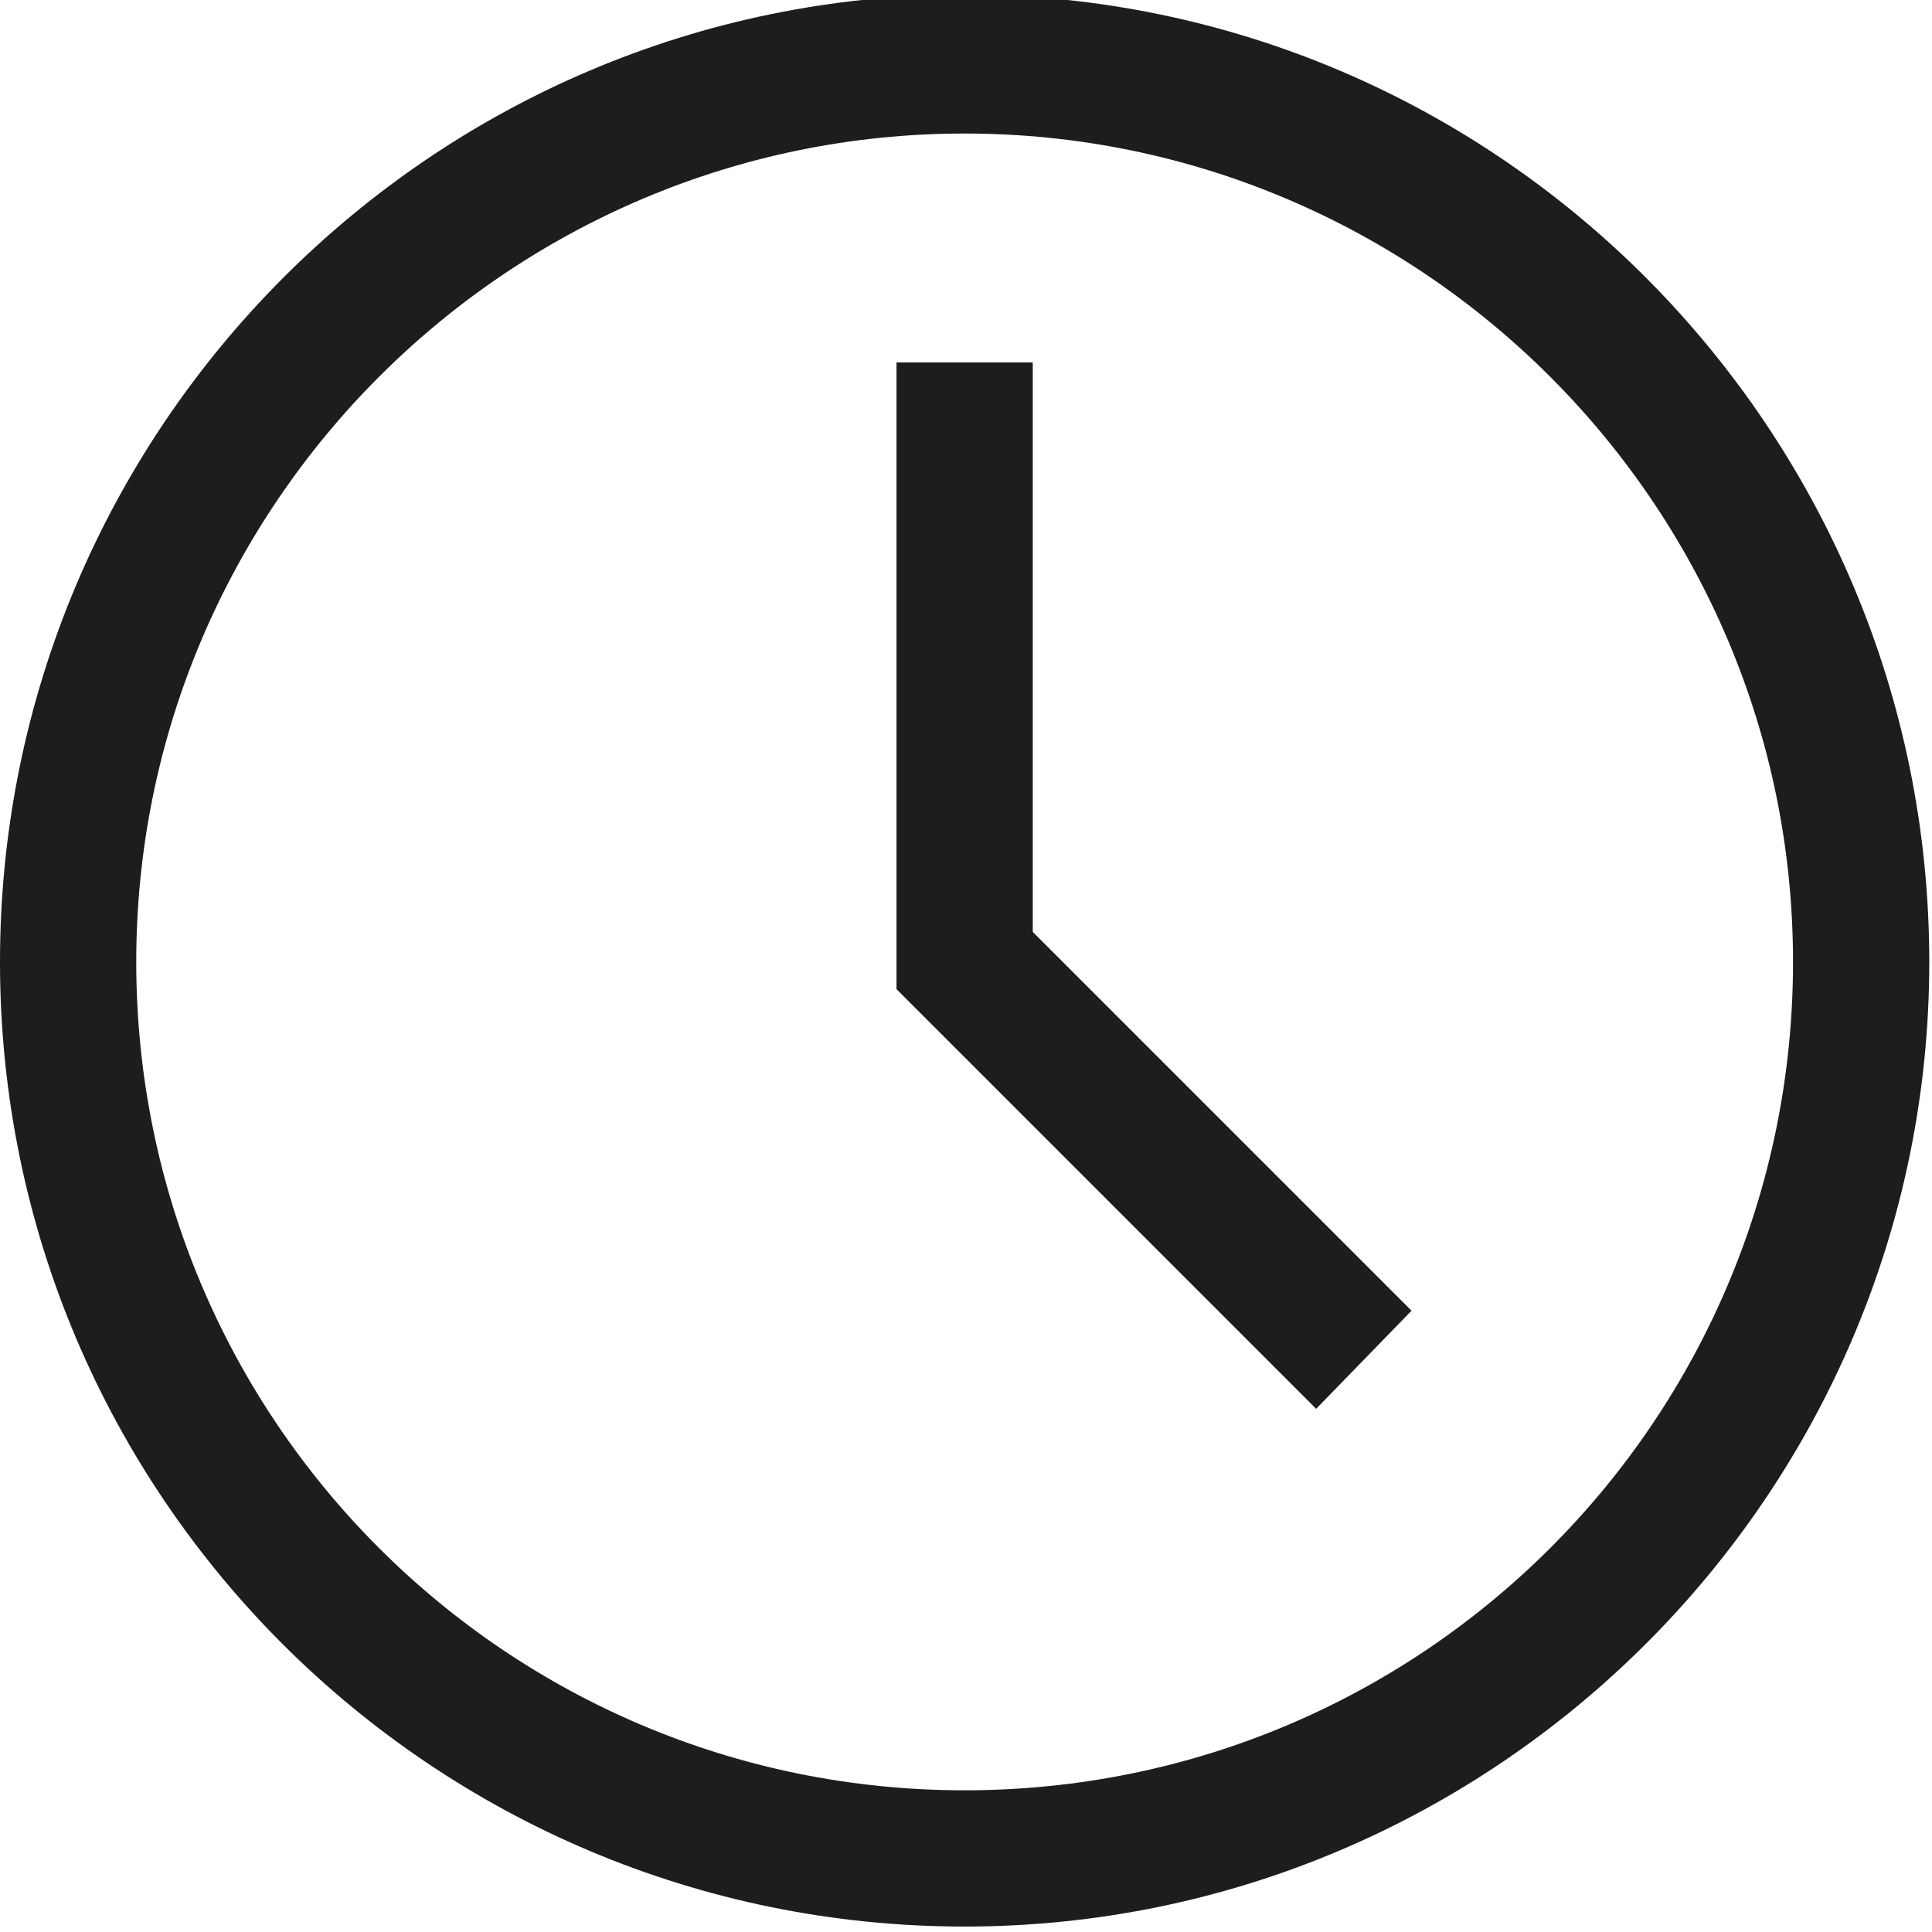
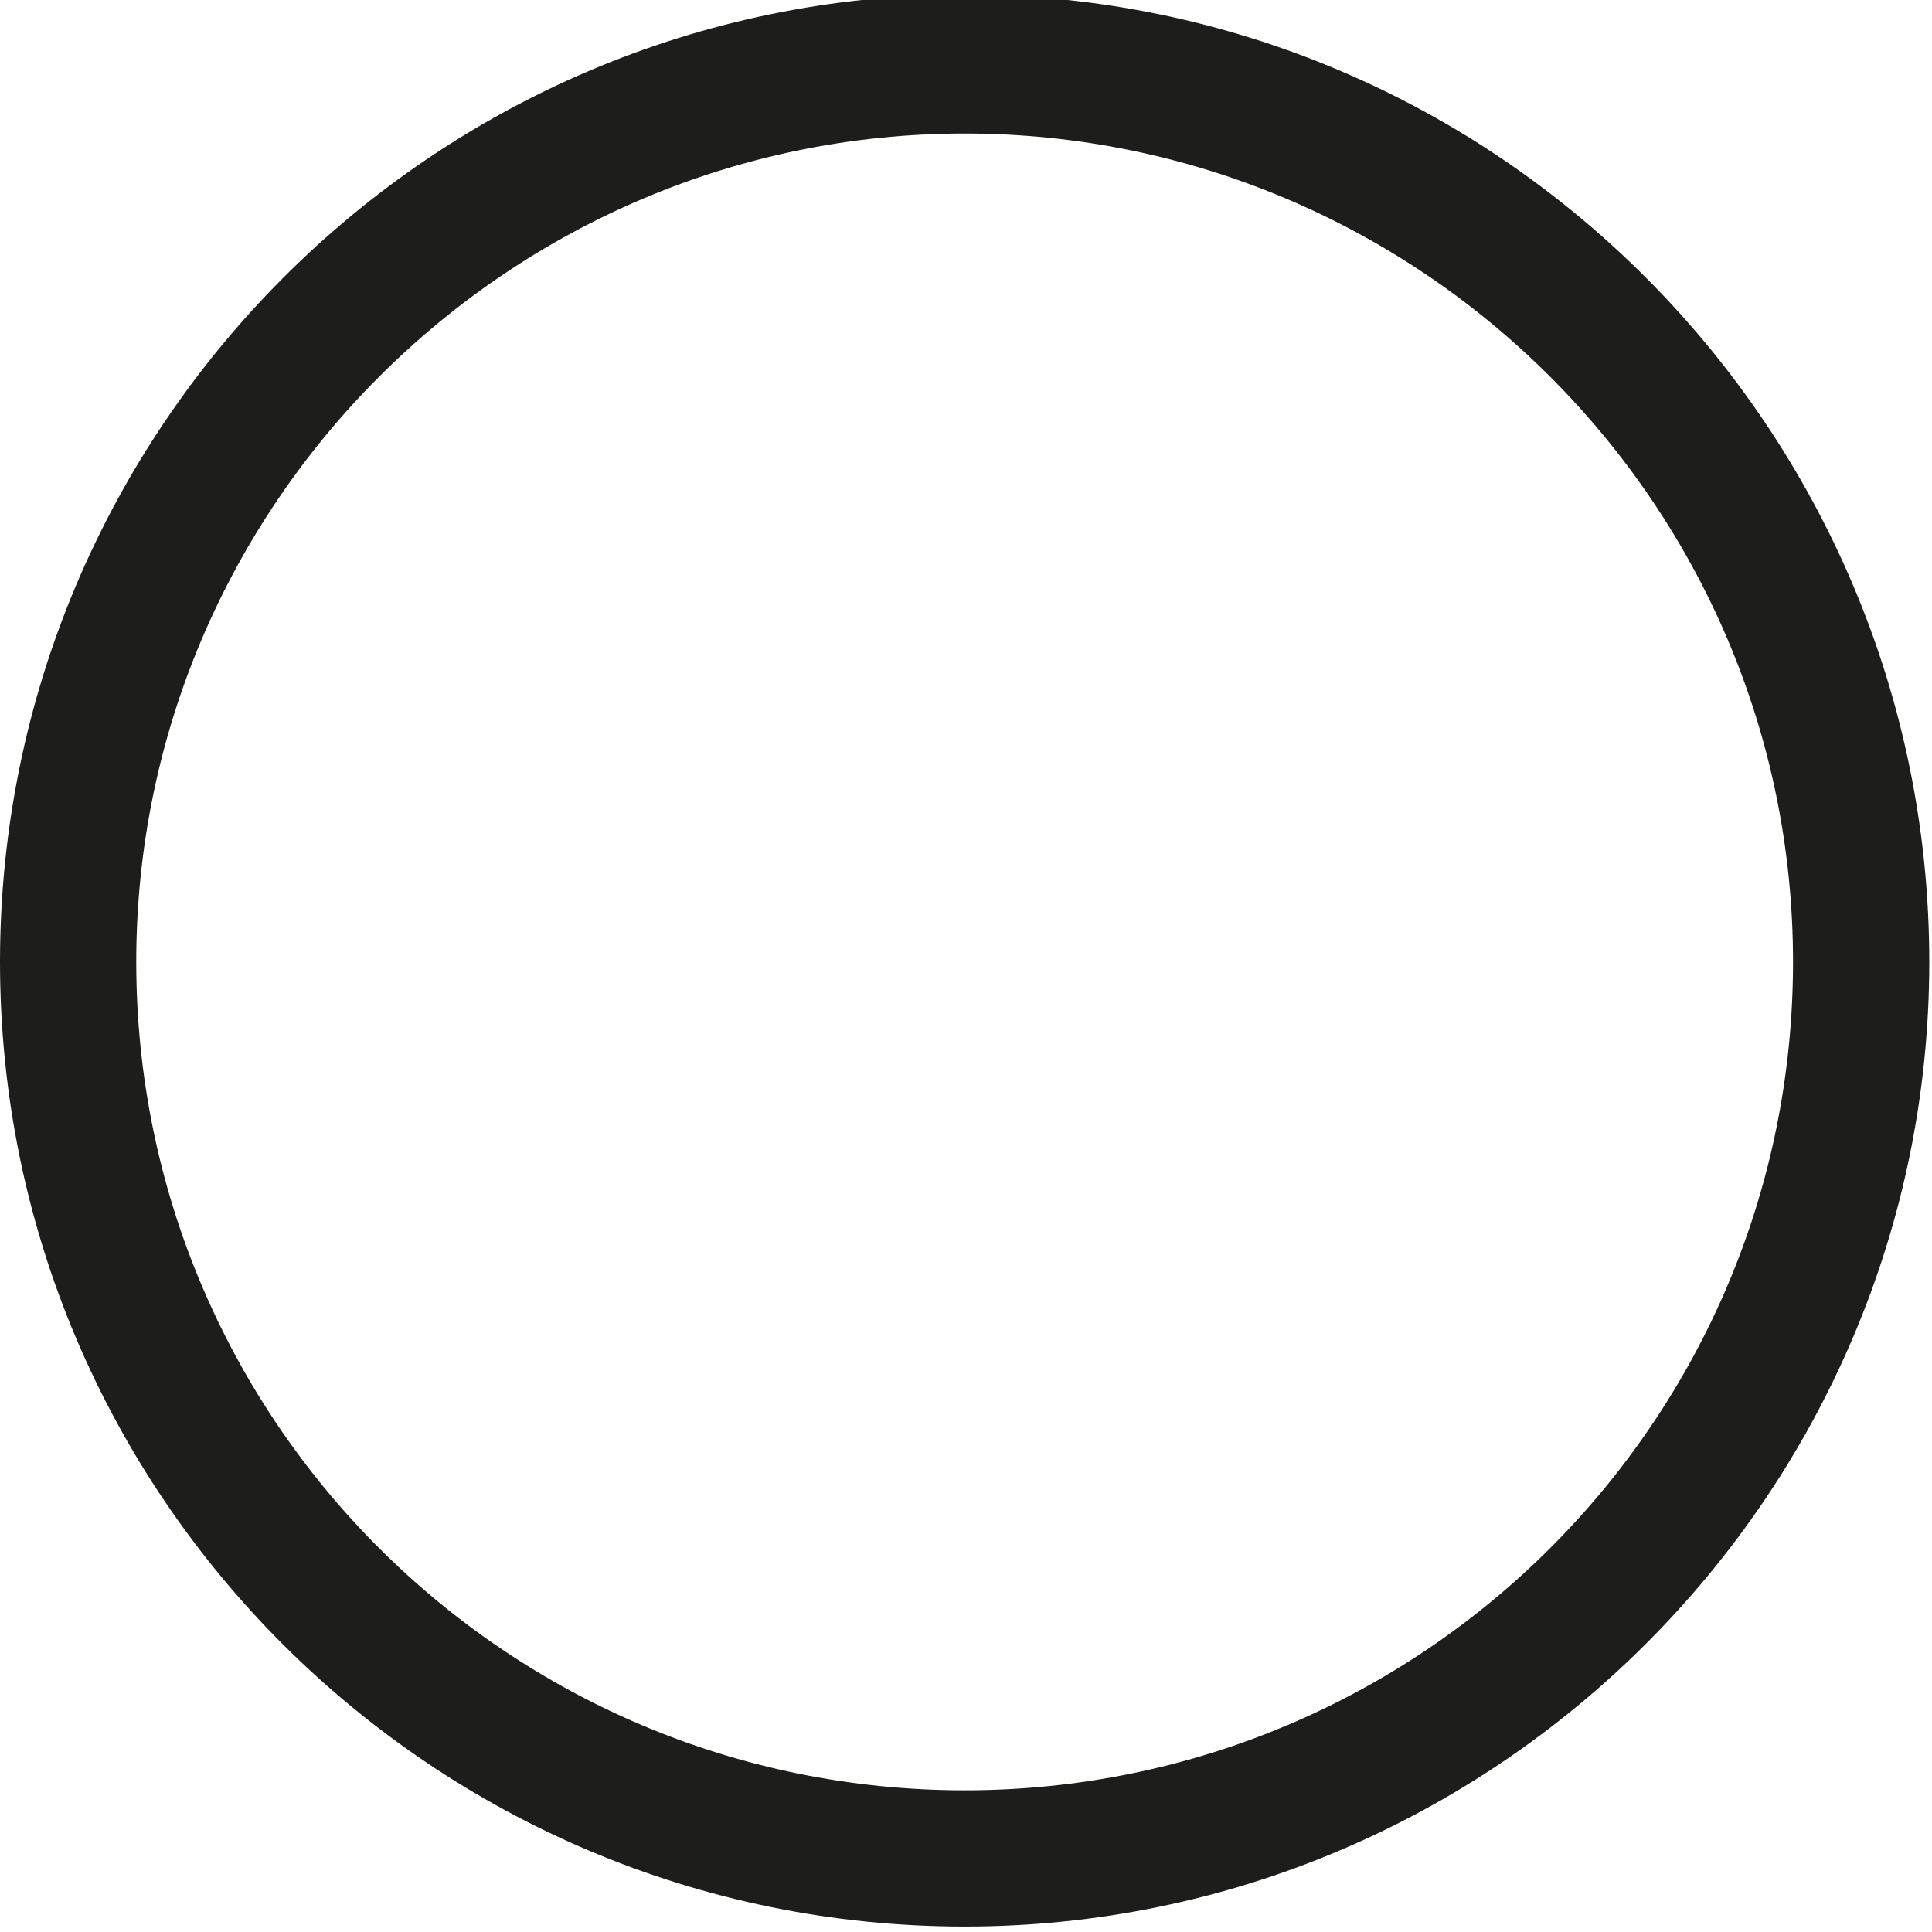
<svg xmlns="http://www.w3.org/2000/svg" viewBox="0 0 7.09 7.09" data-name="Ebene 1" id="Ebene_1">
  <defs>
    <style>
      .cls-1 {
        fill: #1d1d1b;
      }
    </style>
  </defs>
-   <polygon points="3.79 1.33 3.29 1.33 3.29 3.63 4.83 5.17 5.18 4.81 3.79 3.42 3.79 1.33" class="cls-1" />
-   <path d="M3.54-.02C1.59-.02,0,1.57,0,3.53s1.59,3.54,3.54,3.54,3.54-1.59,3.54-3.54S5.5-.02,3.54-.02ZM3.54,6.57c-1.68,0-3.04-1.36-3.04-3.04S1.87.49,3.54.49s3.04,1.36,3.04,3.04-1.36,3.04-3.04,3.04Z" class="cls-1" />
+   <path d="M3.54-.02C1.59-.02,0,1.57,0,3.53s1.59,3.54,3.54,3.54,3.54-1.59,3.54-3.54S5.5-.02,3.54-.02ZM3.54,6.57c-1.68,0-3.04-1.36-3.04-3.04S1.87.49,3.54.49s3.04,1.36,3.04,3.04-1.36,3.04-3.04,3.04" class="cls-1" />
</svg>